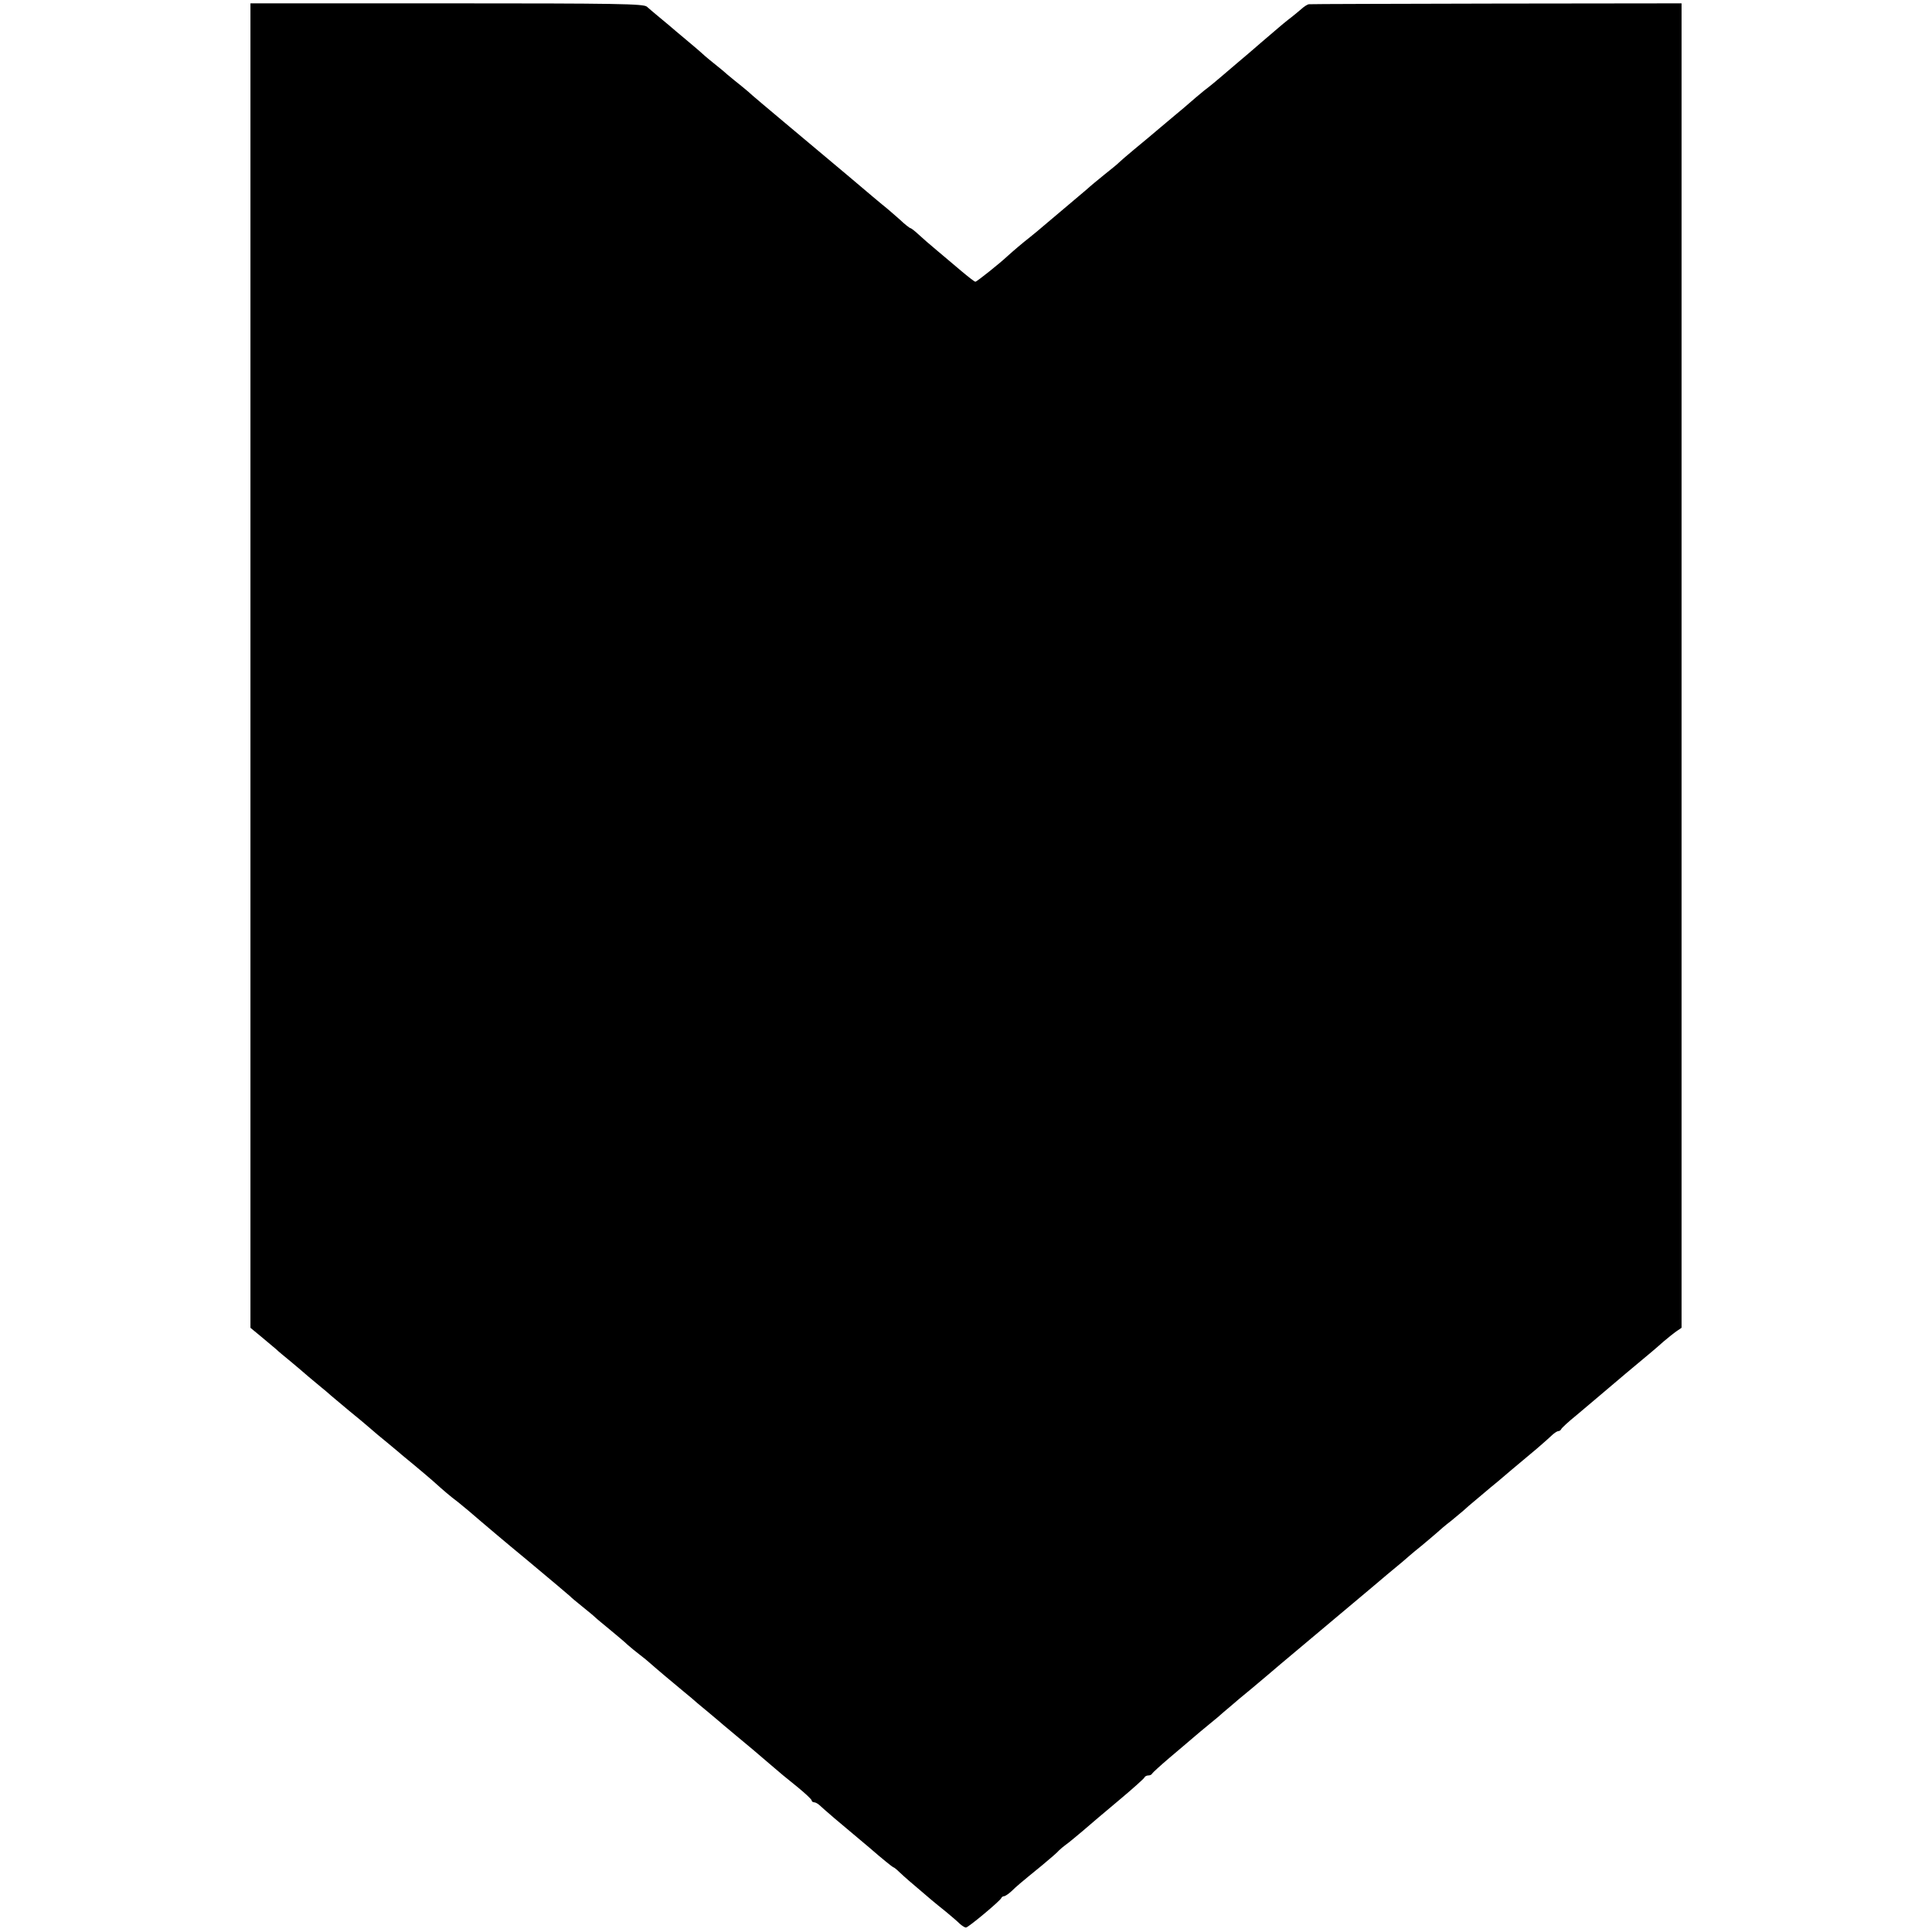
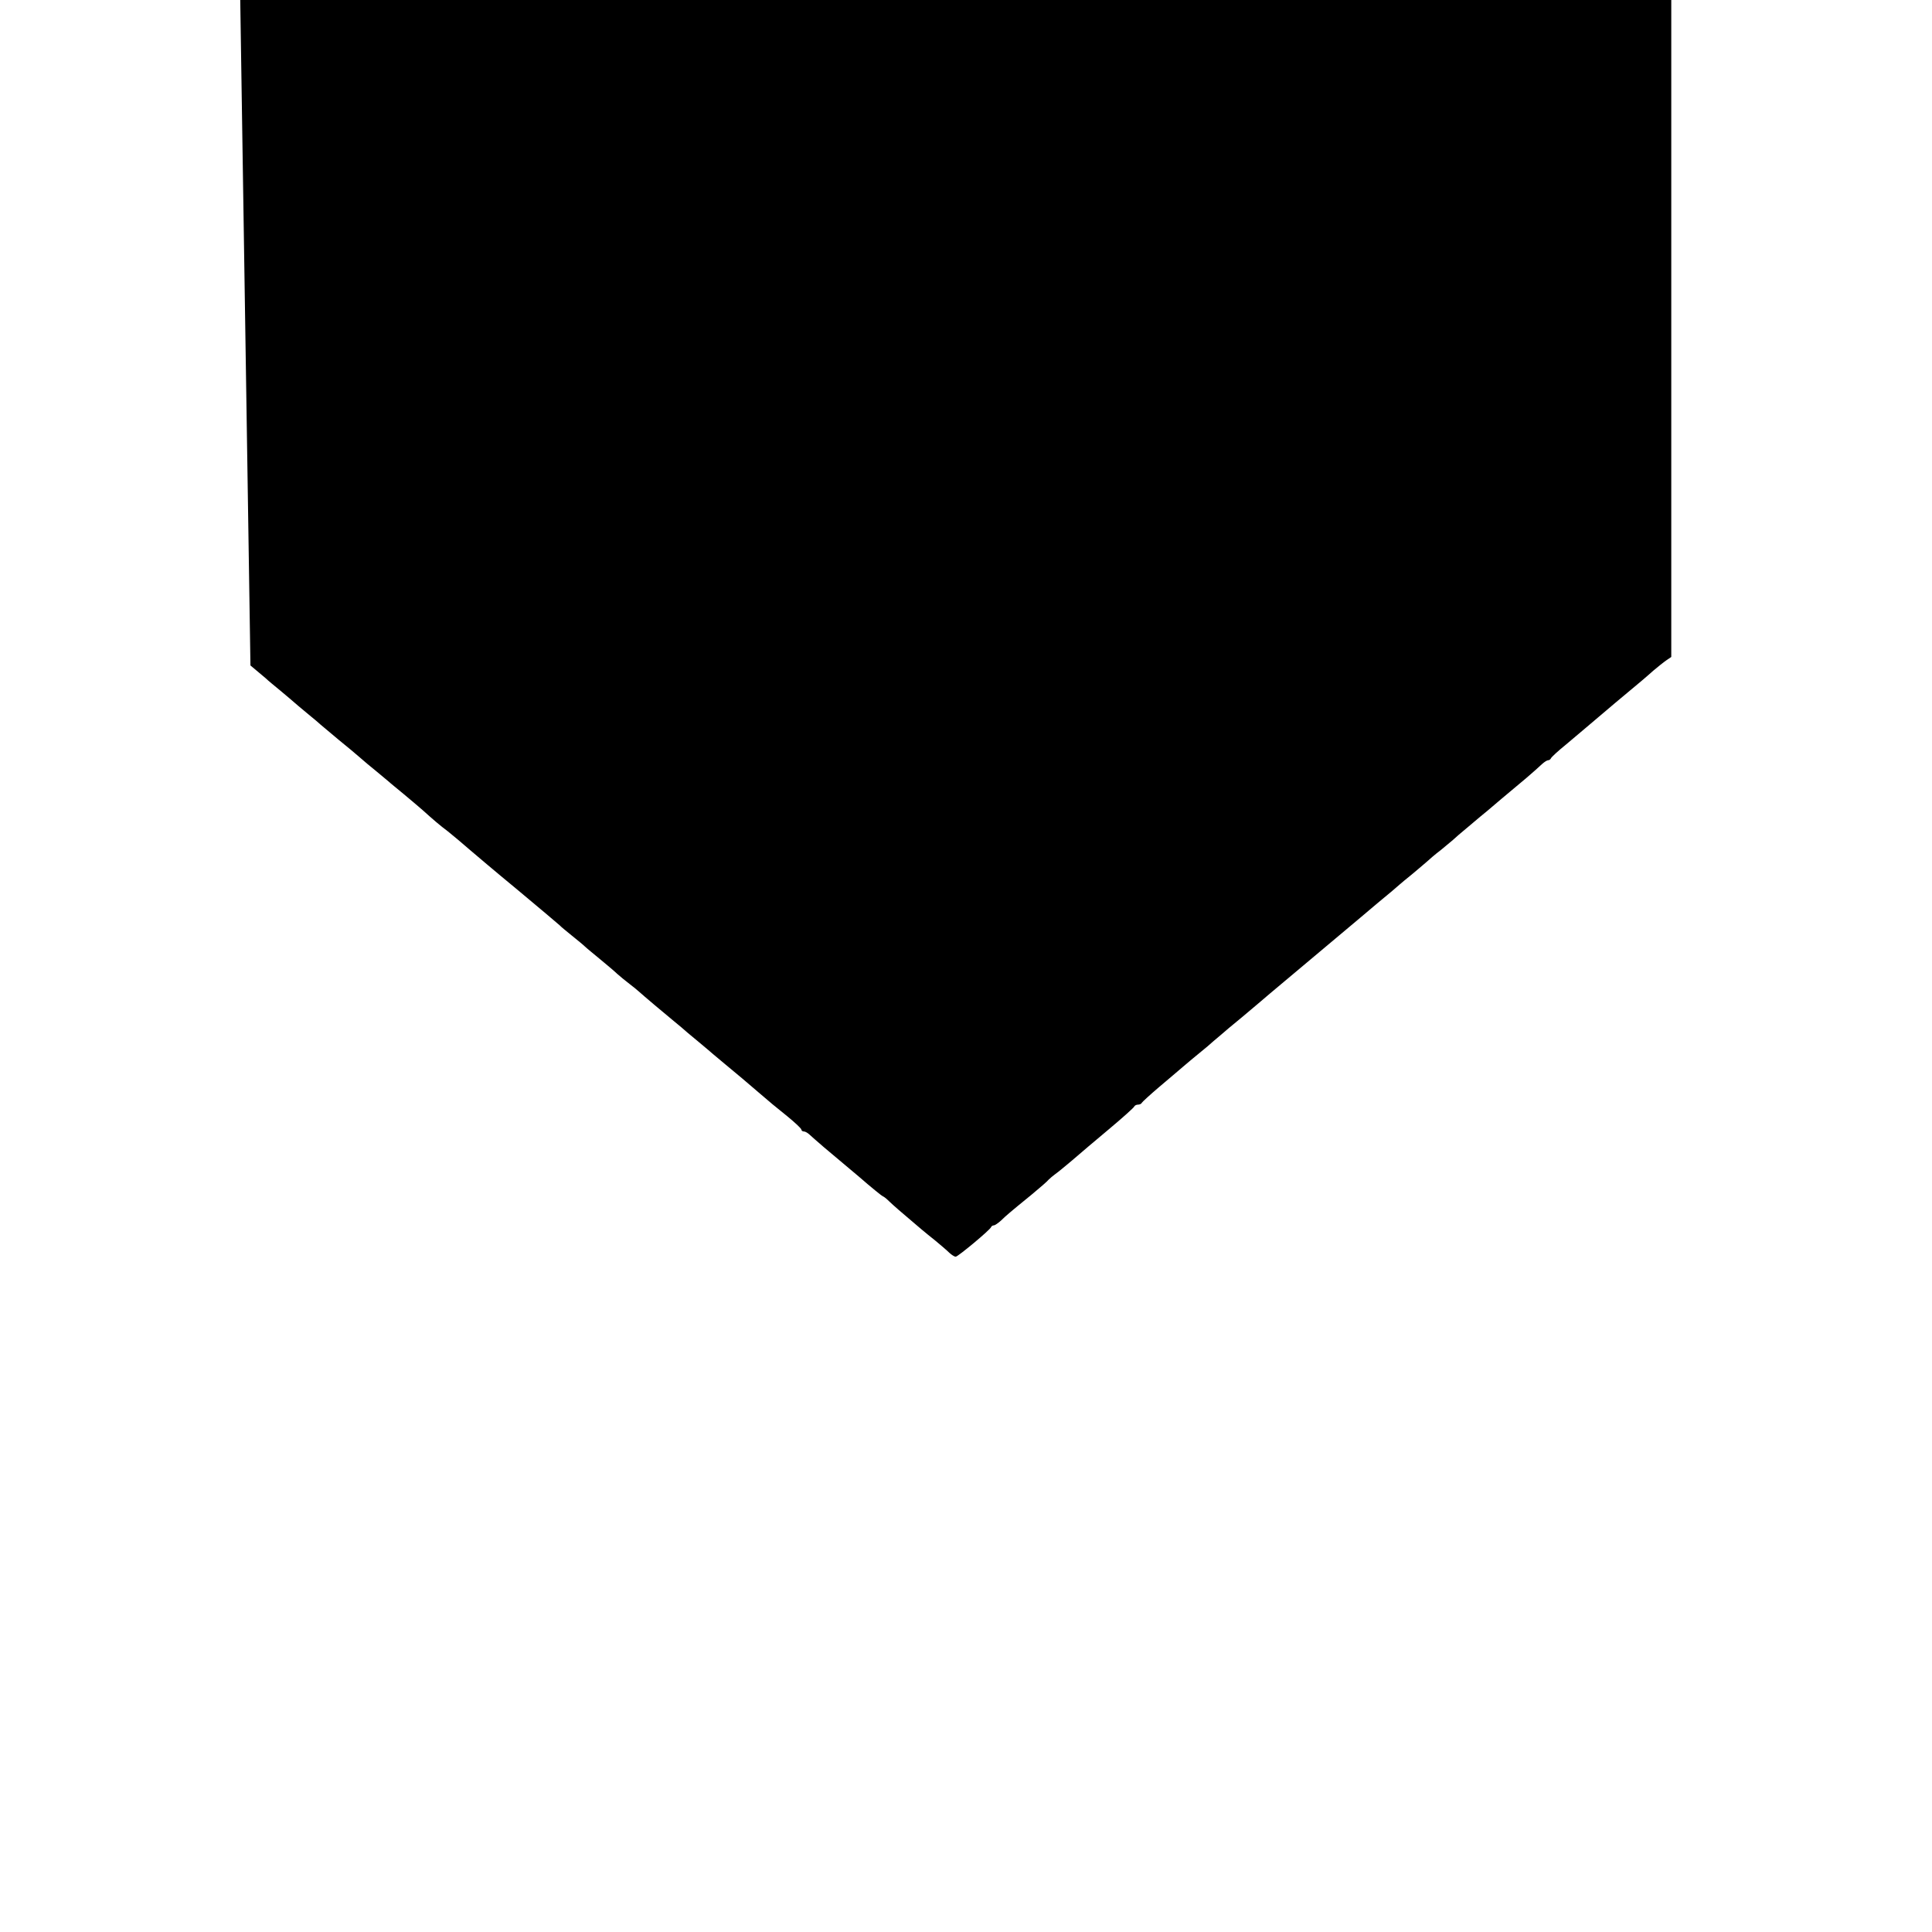
<svg xmlns="http://www.w3.org/2000/svg" version="1.0" width="864pt" height="864pt" viewBox="0 0 864 864" preserveAspectRatio="xMidYMid meet">
  <g transform="translate(0,864) scale(0.1,-0.1)" fill="#000000" stroke="none">
-     <path d="M1120 5664 l0 -2962 46 -38 c26 -22 56 -47 68 -57 11 -11 41 -35 65 -55 25 -21 61 -51 80 -68 20 -17 47 -39 60 -50 13 -10 31 -26 40 -34 9 -8 46 -39 81 -68 36 -29 79 -65 96 -80 17 -15 50 -43 74 -62 23 -19 48 -40 54 -45 6 -6 36 -30 66 -55 30 -25 68 -57 85 -72 50 -45 78 -69 114 -96 33 -27 55 -45 101 -85 14 -12 108 -92 210 -176 102 -85 187 -157 190 -160 3 -4 26 -23 52 -44 26 -21 53 -43 60 -50 7 -7 38 -32 68 -57 30 -25 65 -54 76 -65 12 -11 37 -31 55 -45 18 -14 37 -29 43 -35 14 -13 124 -106 155 -131 13 -10 28 -24 35 -29 6 -6 38 -33 71 -60 33 -28 65 -54 71 -60 6 -5 31 -26 55 -46 46 -38 107 -89 147 -124 56 -48 70 -60 130 -108 34 -28 62 -54 62 -59 0 -4 5 -8 11 -8 6 0 16 -6 23 -12 7 -7 37 -33 66 -58 30 -25 100 -84 157 -132 56 -49 105 -88 107 -88 3 0 16 -10 29 -23 20 -19 46 -42 143 -124 12 -10 41 -34 65 -53 23 -19 51 -43 61 -53 10 -9 22 -17 28 -17 10 0 153 119 158 132 2 5 8 8 12 8 5 0 20 10 33 22 25 24 34 32 137 116 36 30 70 59 75 66 6 6 20 18 31 26 12 8 45 36 75 61 30 26 104 89 164 139 61 51 112 97 113 101 2 5 10 9 17 9 7 0 15 3 17 8 2 4 37 36 78 71 41 35 89 75 106 90 17 15 50 42 73 61 24 19 53 44 65 55 13 11 43 36 67 57 46 38 67 55 134 112 22 19 74 63 116 98 141 118 230 193 299 251 14 12 66 55 115 97 50 41 95 79 101 85 6 5 29 25 52 43 23 19 52 44 65 55 13 12 43 38 67 56 23 19 48 40 54 45 6 6 38 34 71 61 33 28 71 60 85 71 26 22 77 66 171 144 29 25 61 53 71 63 10 9 22 17 27 17 5 0 11 4 13 9 2 5 32 33 68 62 36 30 76 64 90 76 14 12 73 62 131 111 127 106 125 104 169 143 19 16 45 37 58 46 l22 15 0 2962 0 2961 -827 -1 c-456 -1 -833 -2 -839 -3 -6 0 -22 -10 -35 -22 -13 -11 -39 -33 -58 -47 -35 -28 -36 -30 -122 -103 -30 -26 -76 -66 -104 -89 -27 -23 -61 -52 -75 -64 -14 -12 -47 -40 -75 -61 -27 -22 -56 -47 -65 -55 -9 -8 -38 -33 -65 -55 -26 -22 -57 -48 -69 -58 -34 -29 -58 -49 -116 -97 -30 -25 -59 -50 -65 -56 -5 -6 -35 -30 -65 -54 -30 -24 -66 -54 -80 -67 -14 -12 -46 -39 -71 -60 -25 -21 -71 -60 -103 -87 -31 -27 -69 -58 -84 -70 -26 -20 -73 -60 -96 -81 -35 -33 -138 -115 -144 -115 -4 0 -32 22 -63 48 -30 26 -80 67 -109 92 -30 25 -67 57 -84 73 -16 15 -32 27 -35 27 -3 0 -25 17 -47 38 -23 20 -50 44 -60 52 -11 8 -89 74 -174 146 -85 71 -213 179 -285 239 -71 60 -135 113 -141 119 -6 6 -28 25 -48 41 -21 17 -50 40 -65 53 -14 13 -39 33 -54 45 -15 12 -41 33 -56 47 -15 14 -50 43 -76 65 -26 22 -59 49 -71 60 -13 11 -37 31 -54 45 -17 14 -38 32 -47 40 -14 13 -129 15 -895 15 l-878 0 0 -2961z" />
+     <path d="M1120 5664 c26 -22 56 -47 68 -57 11 -11 41 -35 65 -55 25 -21 61 -51 80 -68 20 -17 47 -39 60 -50 13 -10 31 -26 40 -34 9 -8 46 -39 81 -68 36 -29 79 -65 96 -80 17 -15 50 -43 74 -62 23 -19 48 -40 54 -45 6 -6 36 -30 66 -55 30 -25 68 -57 85 -72 50 -45 78 -69 114 -96 33 -27 55 -45 101 -85 14 -12 108 -92 210 -176 102 -85 187 -157 190 -160 3 -4 26 -23 52 -44 26 -21 53 -43 60 -50 7 -7 38 -32 68 -57 30 -25 65 -54 76 -65 12 -11 37 -31 55 -45 18 -14 37 -29 43 -35 14 -13 124 -106 155 -131 13 -10 28 -24 35 -29 6 -6 38 -33 71 -60 33 -28 65 -54 71 -60 6 -5 31 -26 55 -46 46 -38 107 -89 147 -124 56 -48 70 -60 130 -108 34 -28 62 -54 62 -59 0 -4 5 -8 11 -8 6 0 16 -6 23 -12 7 -7 37 -33 66 -58 30 -25 100 -84 157 -132 56 -49 105 -88 107 -88 3 0 16 -10 29 -23 20 -19 46 -42 143 -124 12 -10 41 -34 65 -53 23 -19 51 -43 61 -53 10 -9 22 -17 28 -17 10 0 153 119 158 132 2 5 8 8 12 8 5 0 20 10 33 22 25 24 34 32 137 116 36 30 70 59 75 66 6 6 20 18 31 26 12 8 45 36 75 61 30 26 104 89 164 139 61 51 112 97 113 101 2 5 10 9 17 9 7 0 15 3 17 8 2 4 37 36 78 71 41 35 89 75 106 90 17 15 50 42 73 61 24 19 53 44 65 55 13 11 43 36 67 57 46 38 67 55 134 112 22 19 74 63 116 98 141 118 230 193 299 251 14 12 66 55 115 97 50 41 95 79 101 85 6 5 29 25 52 43 23 19 52 44 65 55 13 12 43 38 67 56 23 19 48 40 54 45 6 6 38 34 71 61 33 28 71 60 85 71 26 22 77 66 171 144 29 25 61 53 71 63 10 9 22 17 27 17 5 0 11 4 13 9 2 5 32 33 68 62 36 30 76 64 90 76 14 12 73 62 131 111 127 106 125 104 169 143 19 16 45 37 58 46 l22 15 0 2962 0 2961 -827 -1 c-456 -1 -833 -2 -839 -3 -6 0 -22 -10 -35 -22 -13 -11 -39 -33 -58 -47 -35 -28 -36 -30 -122 -103 -30 -26 -76 -66 -104 -89 -27 -23 -61 -52 -75 -64 -14 -12 -47 -40 -75 -61 -27 -22 -56 -47 -65 -55 -9 -8 -38 -33 -65 -55 -26 -22 -57 -48 -69 -58 -34 -29 -58 -49 -116 -97 -30 -25 -59 -50 -65 -56 -5 -6 -35 -30 -65 -54 -30 -24 -66 -54 -80 -67 -14 -12 -46 -39 -71 -60 -25 -21 -71 -60 -103 -87 -31 -27 -69 -58 -84 -70 -26 -20 -73 -60 -96 -81 -35 -33 -138 -115 -144 -115 -4 0 -32 22 -63 48 -30 26 -80 67 -109 92 -30 25 -67 57 -84 73 -16 15 -32 27 -35 27 -3 0 -25 17 -47 38 -23 20 -50 44 -60 52 -11 8 -89 74 -174 146 -85 71 -213 179 -285 239 -71 60 -135 113 -141 119 -6 6 -28 25 -48 41 -21 17 -50 40 -65 53 -14 13 -39 33 -54 45 -15 12 -41 33 -56 47 -15 14 -50 43 -76 65 -26 22 -59 49 -71 60 -13 11 -37 31 -54 45 -17 14 -38 32 -47 40 -14 13 -129 15 -895 15 l-878 0 0 -2961z" />
  </g>
</svg>